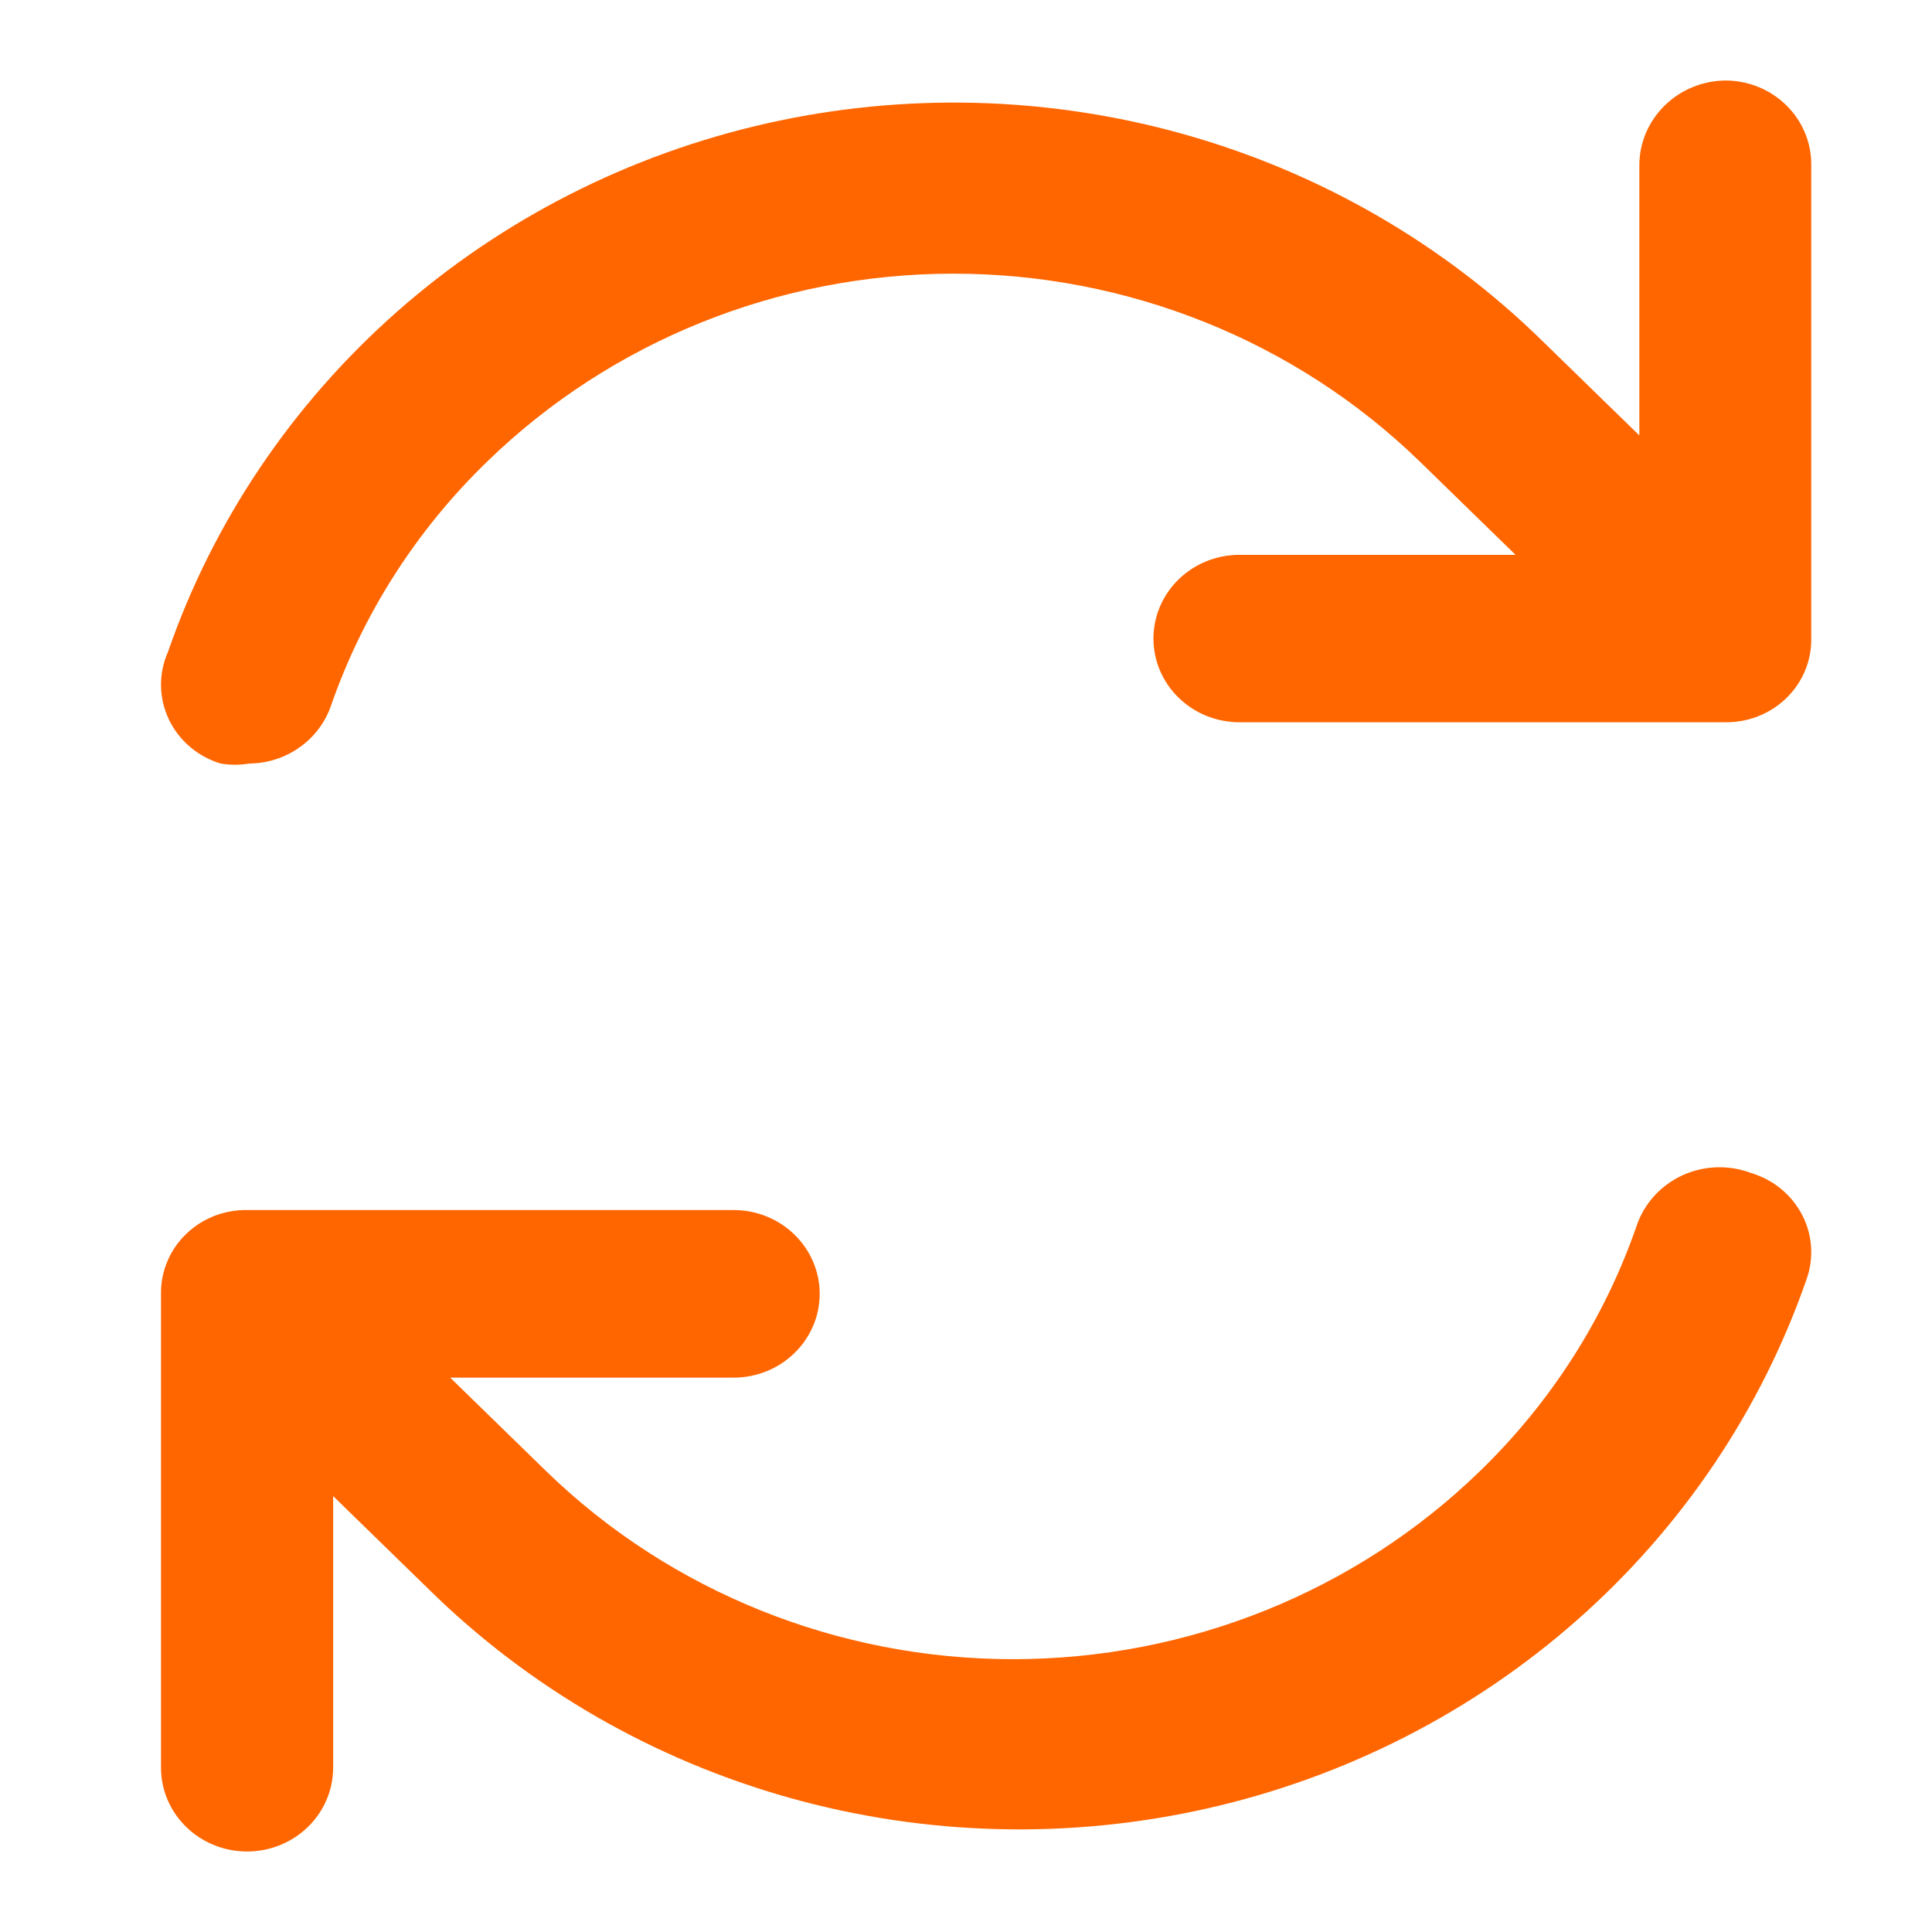
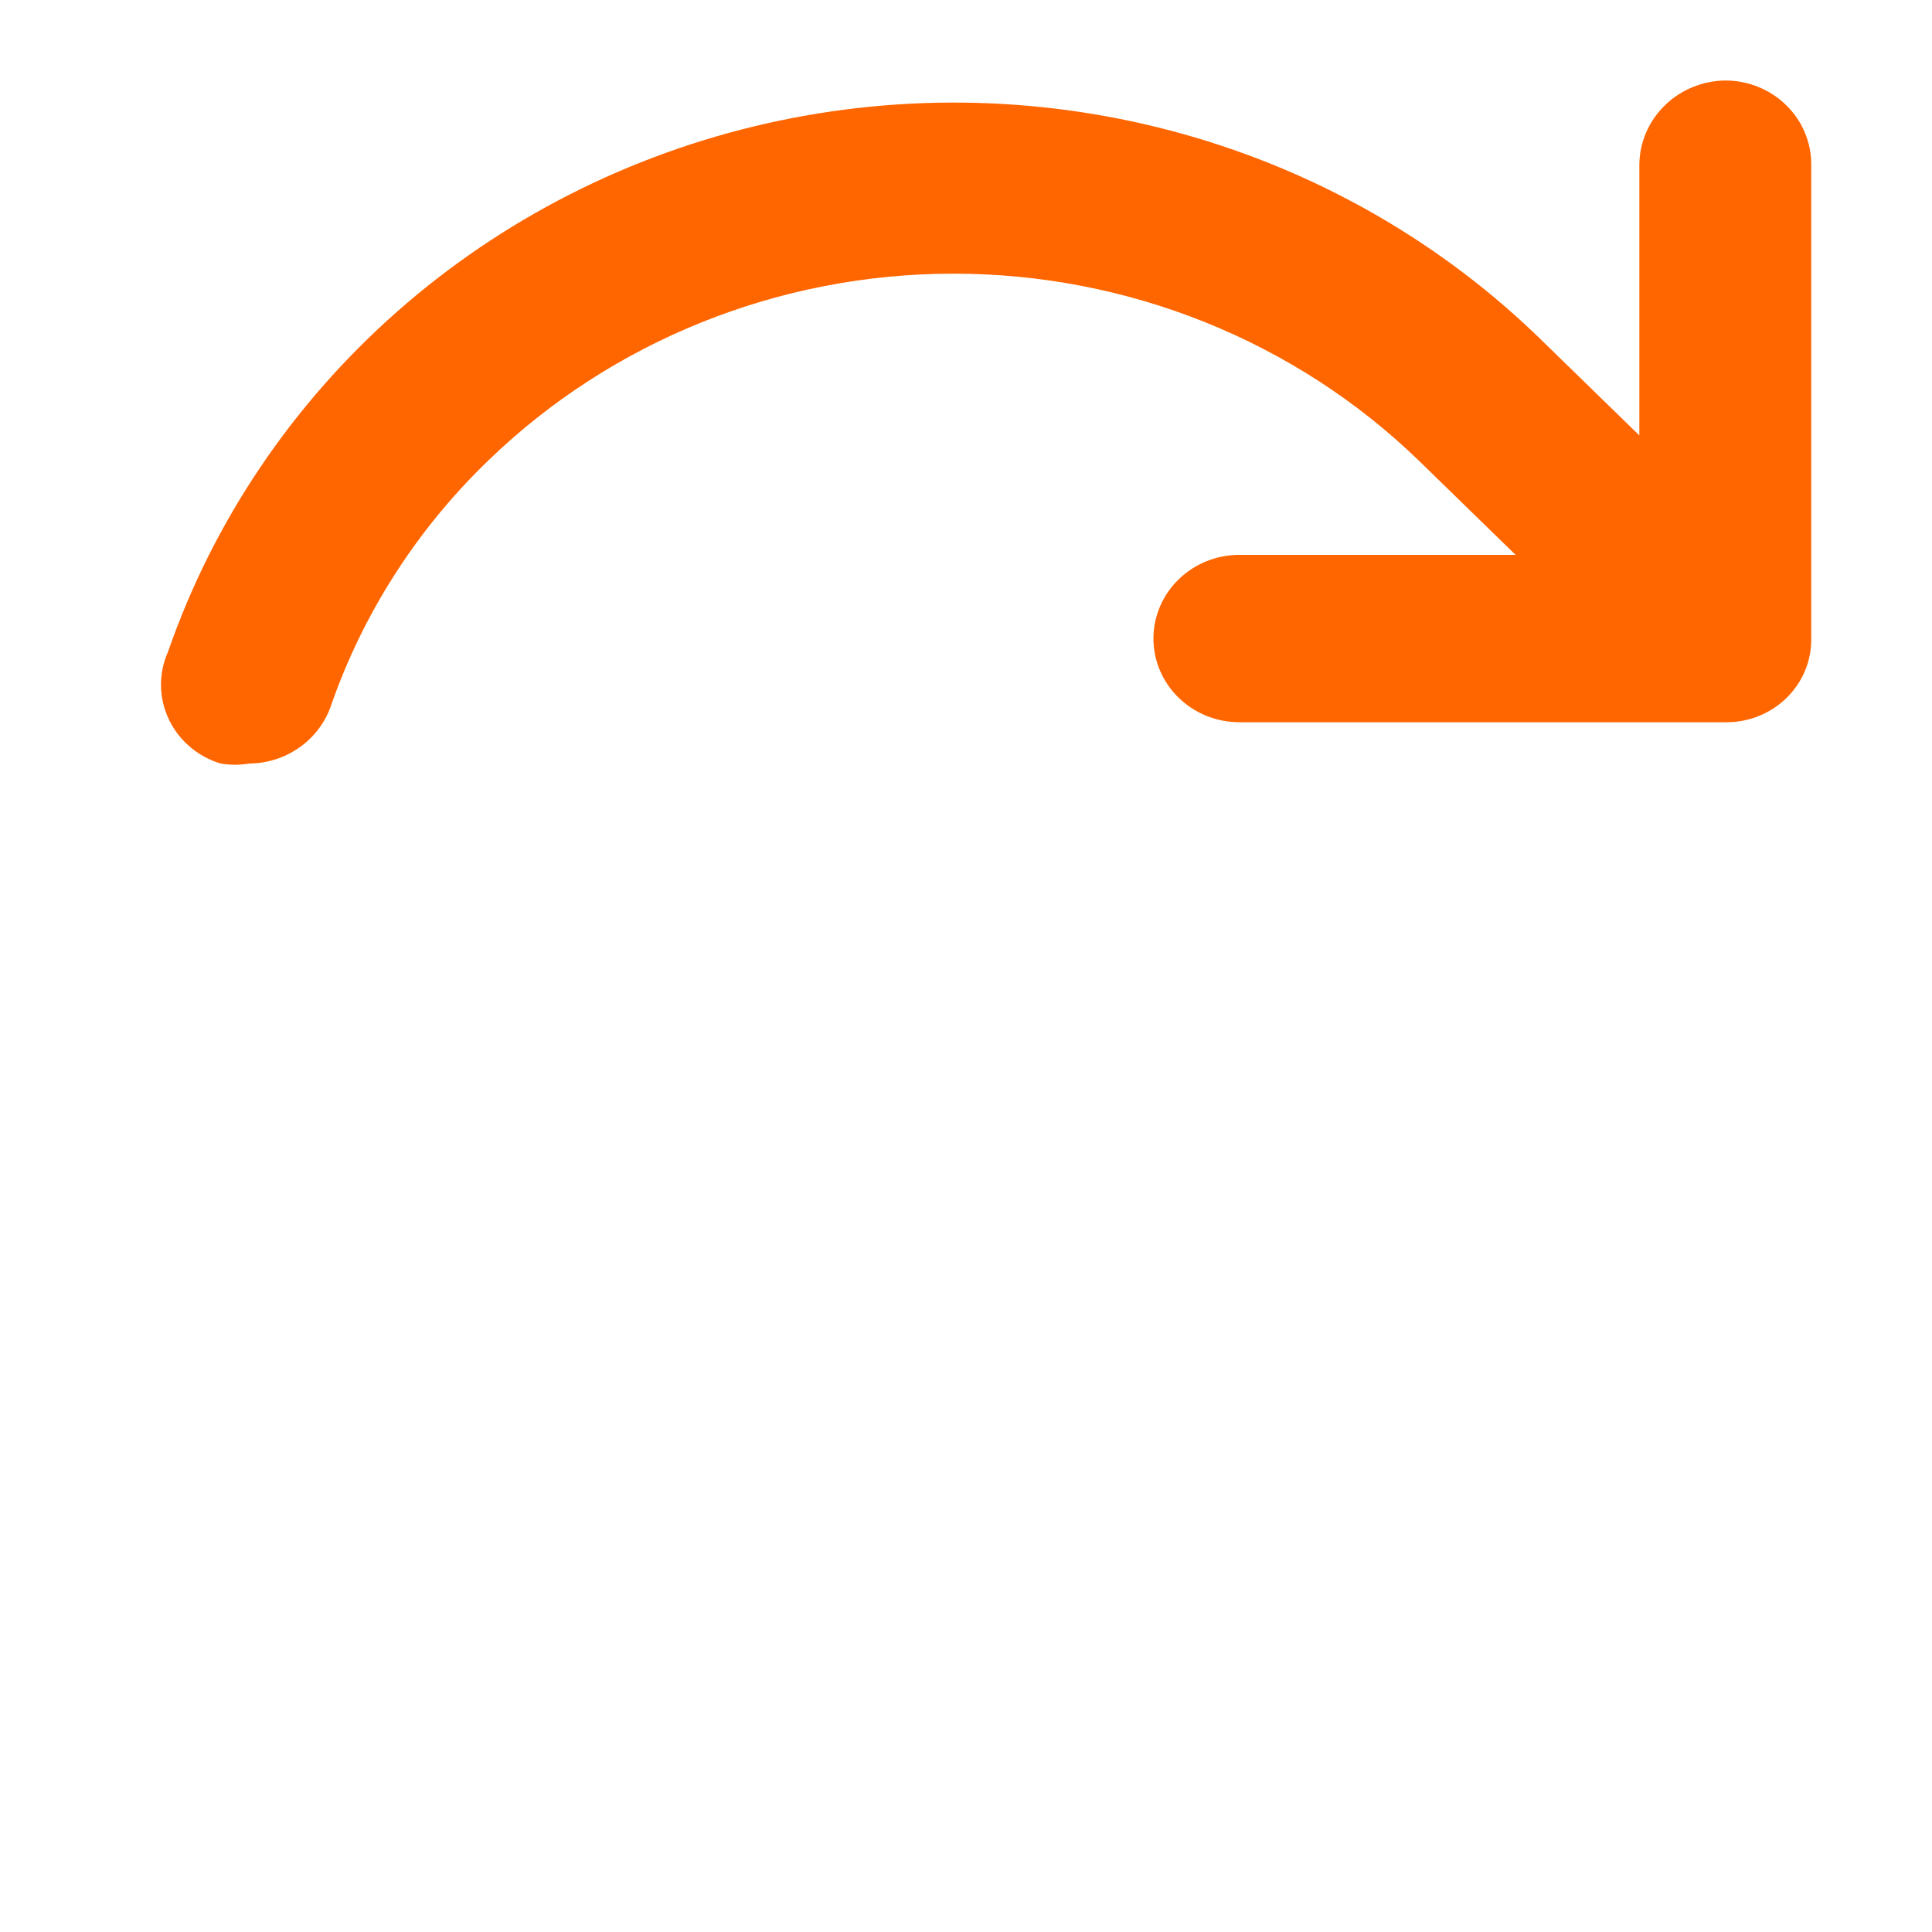
<svg xmlns="http://www.w3.org/2000/svg" width="48" height="48" viewBox="0 0 48 48" fill="none">
  <rect width="48" height="48" fill="white" />
  <path d="M42.864 2C42.3 2.007 41.761 2.229 41.363 2.617C40.964 3.006 40.737 3.53 40.729 4.08V10.818L38.338 8.489C35.864 6.058 32.793 4.285 29.417 3.336C26.041 2.387 22.472 2.294 19.049 3.066C15.625 3.839 12.462 5.451 9.858 7.749C7.255 10.047 5.297 12.955 4.173 16.197C4.055 16.462 3.997 16.747 4 17.035C4.004 17.323 4.069 17.606 4.193 17.868C4.316 18.129 4.495 18.363 4.717 18.552C4.939 18.742 5.2 18.885 5.482 18.97C5.718 19.01 5.958 19.01 6.194 18.97C6.639 18.966 7.073 18.828 7.434 18.574C7.796 18.321 8.069 17.966 8.215 17.556C9.011 15.255 10.346 13.166 12.116 11.456C15.19 8.474 19.351 6.799 23.689 6.799C28.028 6.799 32.189 8.474 35.263 11.456L37.654 13.785H30.793C30.227 13.785 29.683 14.004 29.283 14.394C28.882 14.784 28.657 15.313 28.657 15.864C28.657 16.416 28.882 16.945 29.283 17.335C29.683 17.725 30.227 17.944 30.793 17.944H42.864C43.146 17.948 43.425 17.897 43.686 17.793C43.947 17.69 44.184 17.537 44.383 17.343C44.582 17.149 44.739 16.919 44.845 16.665C44.951 16.411 45.004 16.139 45 15.864V4.08C45 3.528 44.775 2.999 44.374 2.609C43.974 2.219 43.431 2 42.864 2Z" fill="#FF6600" />
-   <path d="M43.514 29.146C43.24 29.041 42.946 28.992 42.652 29.001C42.357 29.011 42.067 29.078 41.8 29.2C41.533 29.323 41.295 29.497 41.099 29.712C40.904 29.927 40.755 30.178 40.663 30.451C39.867 32.755 38.53 34.847 36.758 36.56C33.68 39.546 29.513 41.222 25.168 41.222C20.825 41.222 16.657 39.546 13.579 36.56L11.185 34.227H18.226C18.793 34.227 19.337 34.008 19.738 33.617C20.139 33.227 20.365 32.697 20.365 32.145C20.365 31.593 20.139 31.063 19.738 30.673C19.337 30.282 18.793 30.063 18.226 30.063H6.138C5.857 30.059 5.577 30.11 5.316 30.213C5.054 30.317 4.817 30.47 4.618 30.664C4.419 30.858 4.261 31.089 4.155 31.344C4.049 31.598 3.996 31.87 4 32.145V43.918C4 44.47 4.225 45 4.626 45.39C5.027 45.781 5.571 46 6.138 46C6.706 46 7.249 45.781 7.65 45.39C8.051 45 8.277 44.47 8.277 43.918V37.17L10.671 39.503C13.149 41.936 16.224 43.712 19.605 44.663C22.985 45.613 26.559 45.705 29.986 44.932C33.414 44.159 36.582 42.545 39.189 40.244C41.797 37.942 43.756 35.03 44.883 31.784C44.976 31.524 45.014 31.248 44.995 30.972C44.977 30.697 44.901 30.428 44.773 30.183C44.645 29.936 44.468 29.718 44.252 29.54C44.036 29.362 43.785 29.228 43.514 29.146Z" fill="#FF6600" />
</svg>